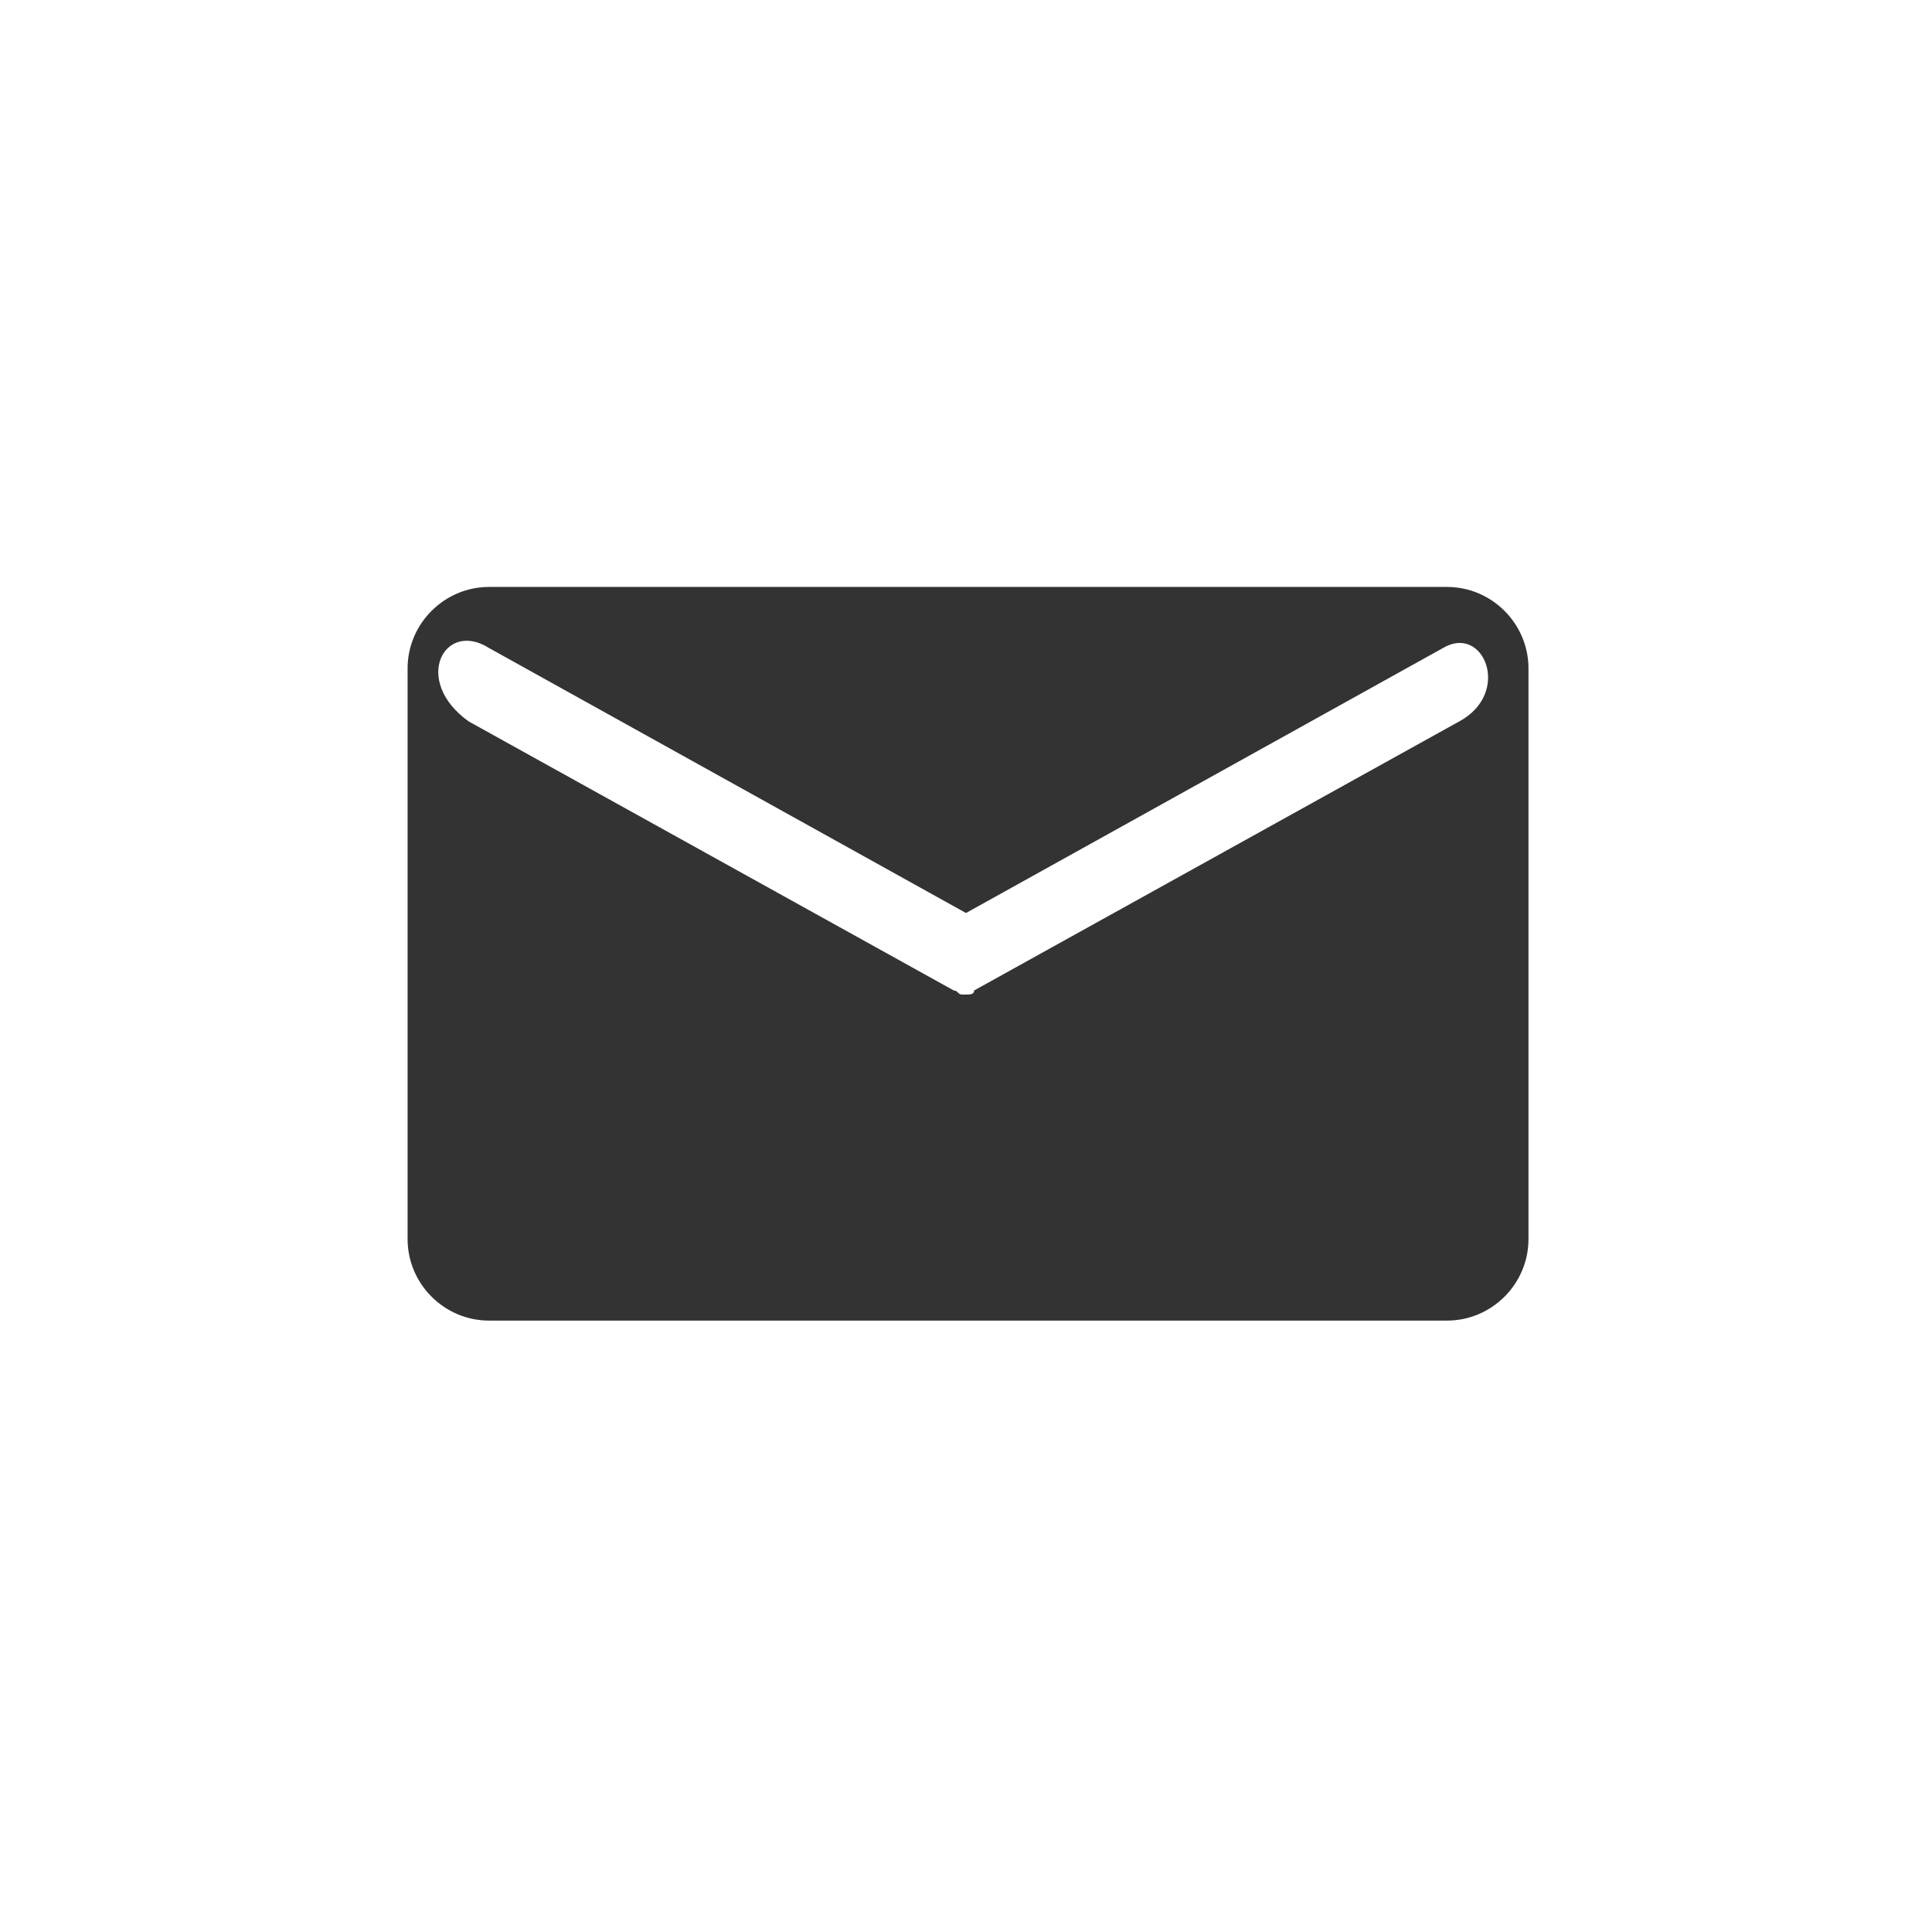
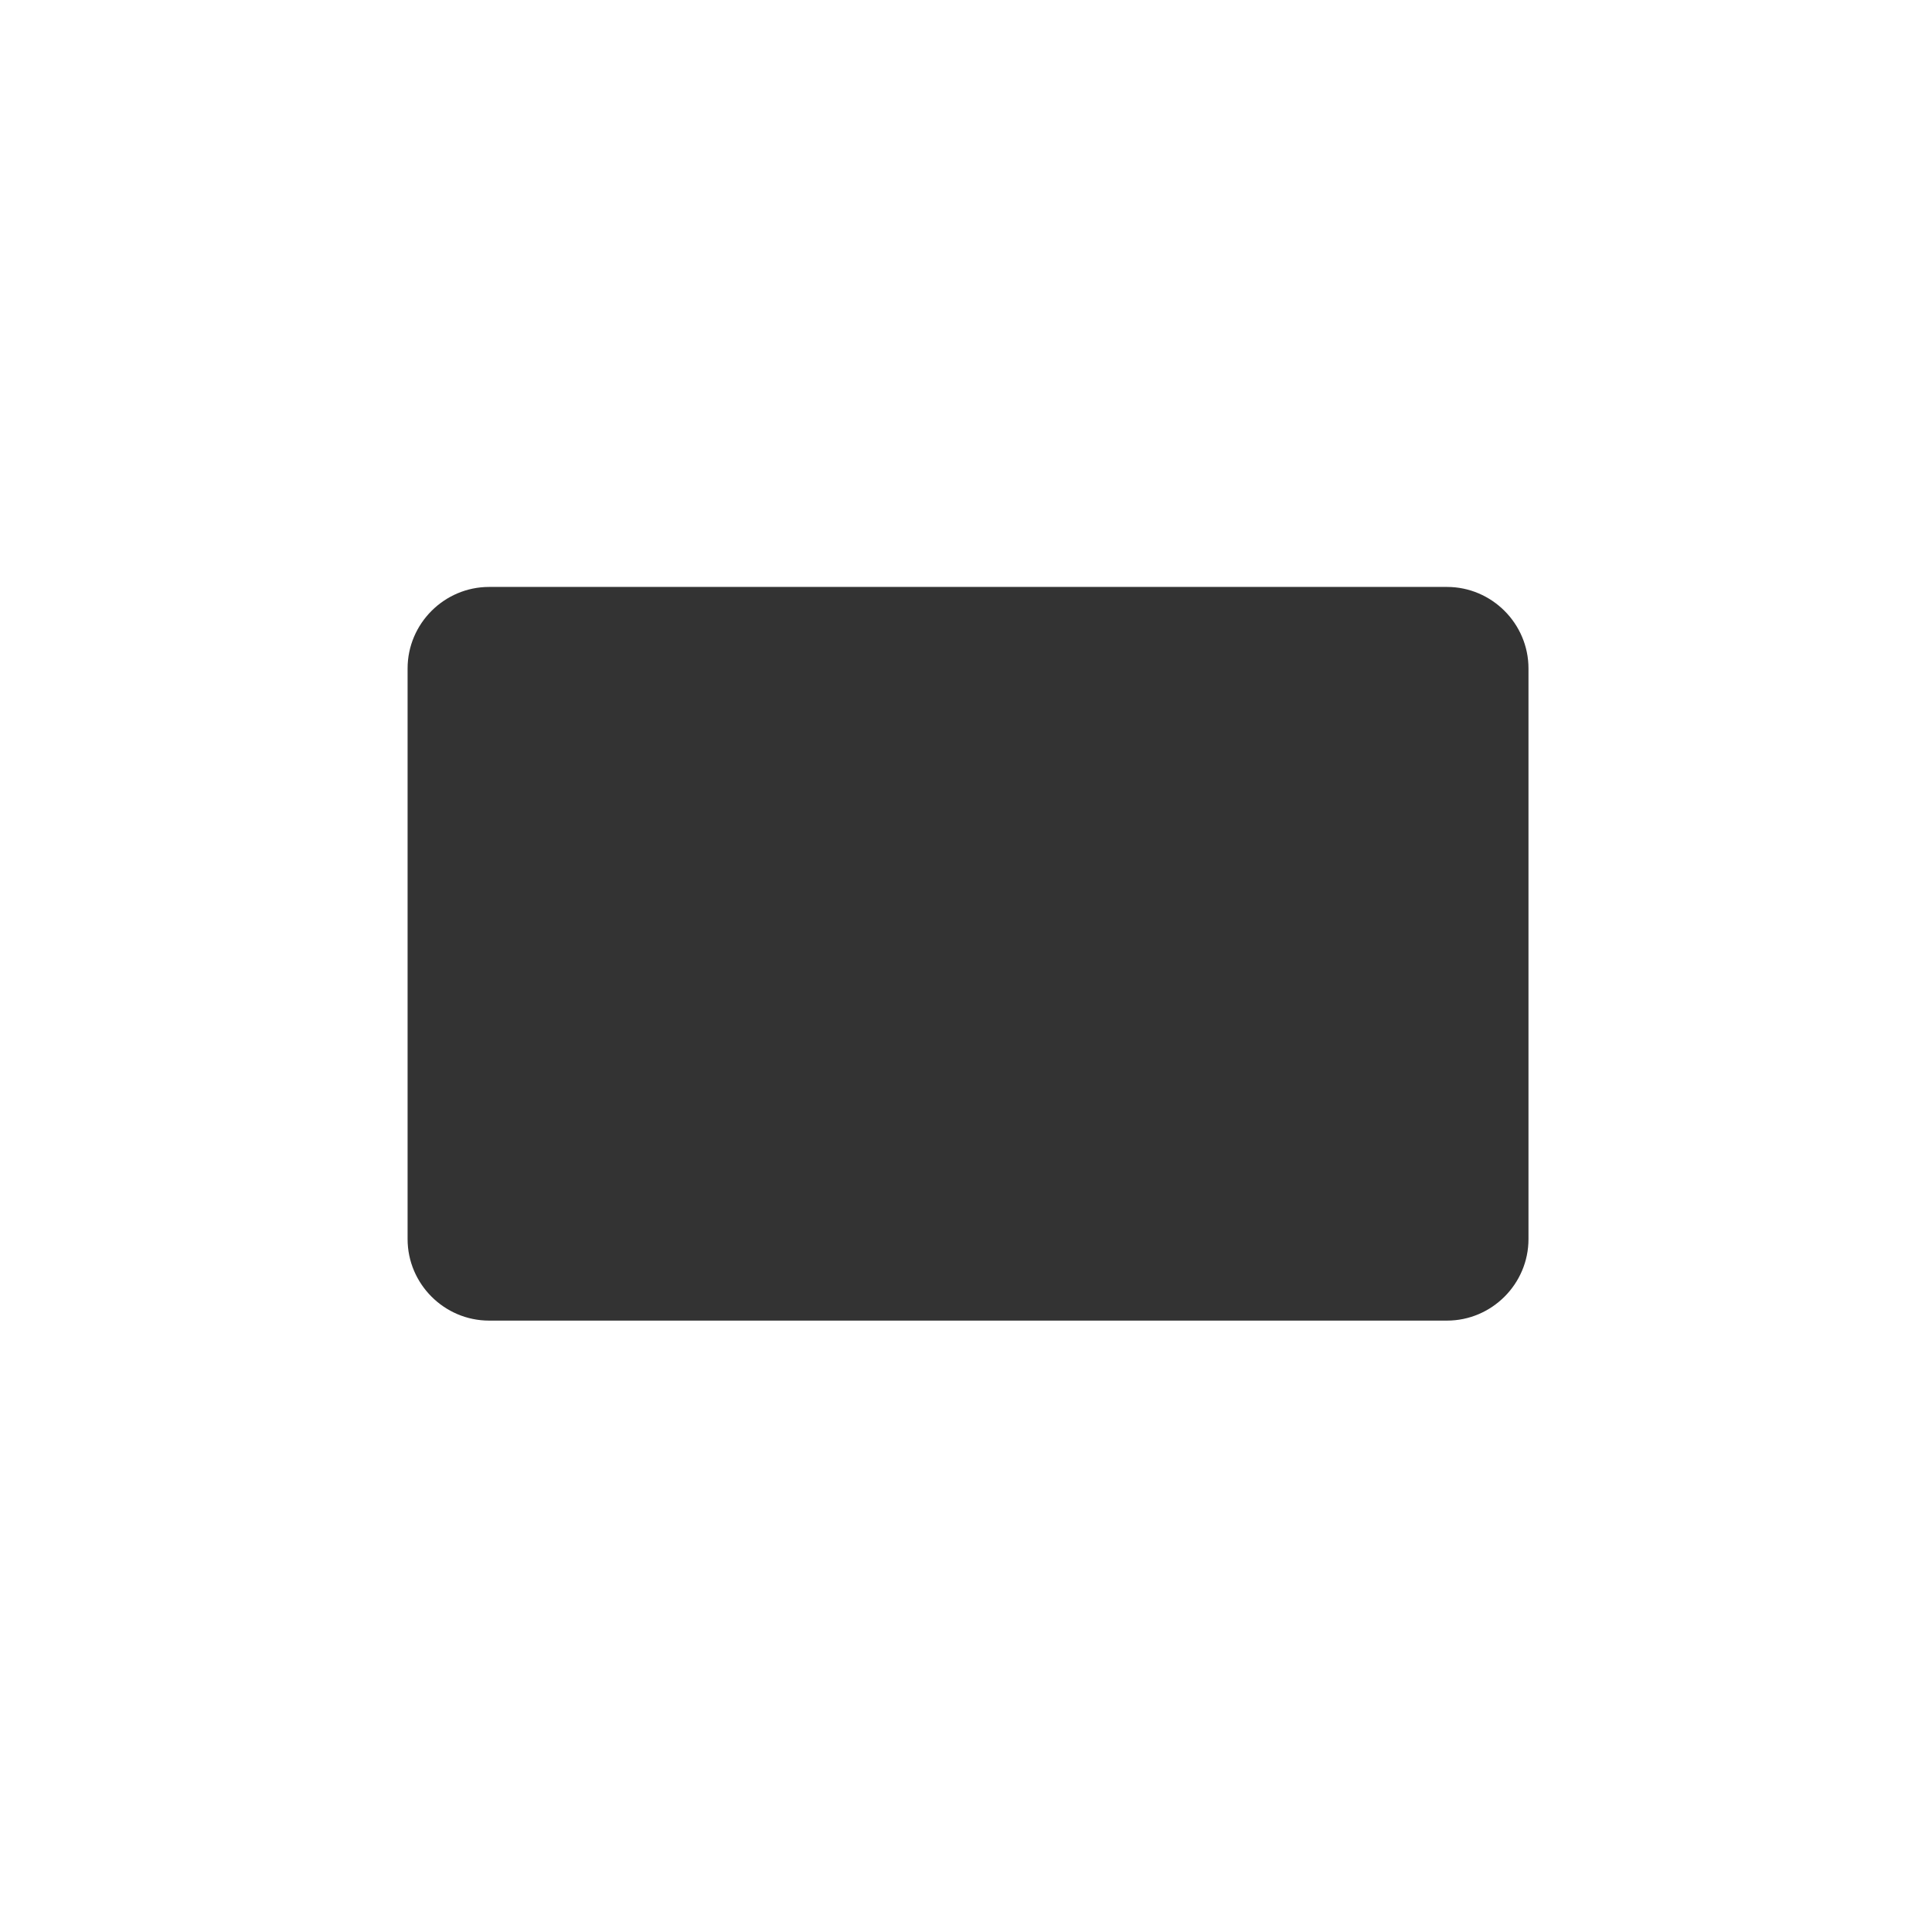
<svg xmlns="http://www.w3.org/2000/svg" version="1.1" id="Capa_1" x="0px" y="0px" viewBox="0 0 47.4 47.4" style="enable-background:new 0 0 47.4 47.4;" xml:space="preserve">
  <rect x="0" y="0" width="47.4" height="47.4" fill="#333333" stroke="none" />
  <style type="text/css">
	.st0{fill:#FFFFFF;}
</style>
  <g>
-     <path class="st0" d="M35.4,15.9l-11.7,6.5L12,15.9c-1.1-0.7-1.9,0.8-0.5,1.8l11.9,6.6c0.1,0,0.1,0.1,0.2,0.1h0.1   c0.1,0,0.2,0,0.2-0.1l11.9-6.6C37.1,17,36.4,15.3,35.4,15.9z" />
    <path class="st0" d="M0,0v47.4h47.4V0H0z M37.5,30.4c0,1.1-0.9,2-2,2H12c-1.1,0-2-0.9-2-2v-14c0-1.1,0.9-2,2-2h23.5   c1.1,0,2,0.9,2,2V30.4z" />
  </g>
</svg>